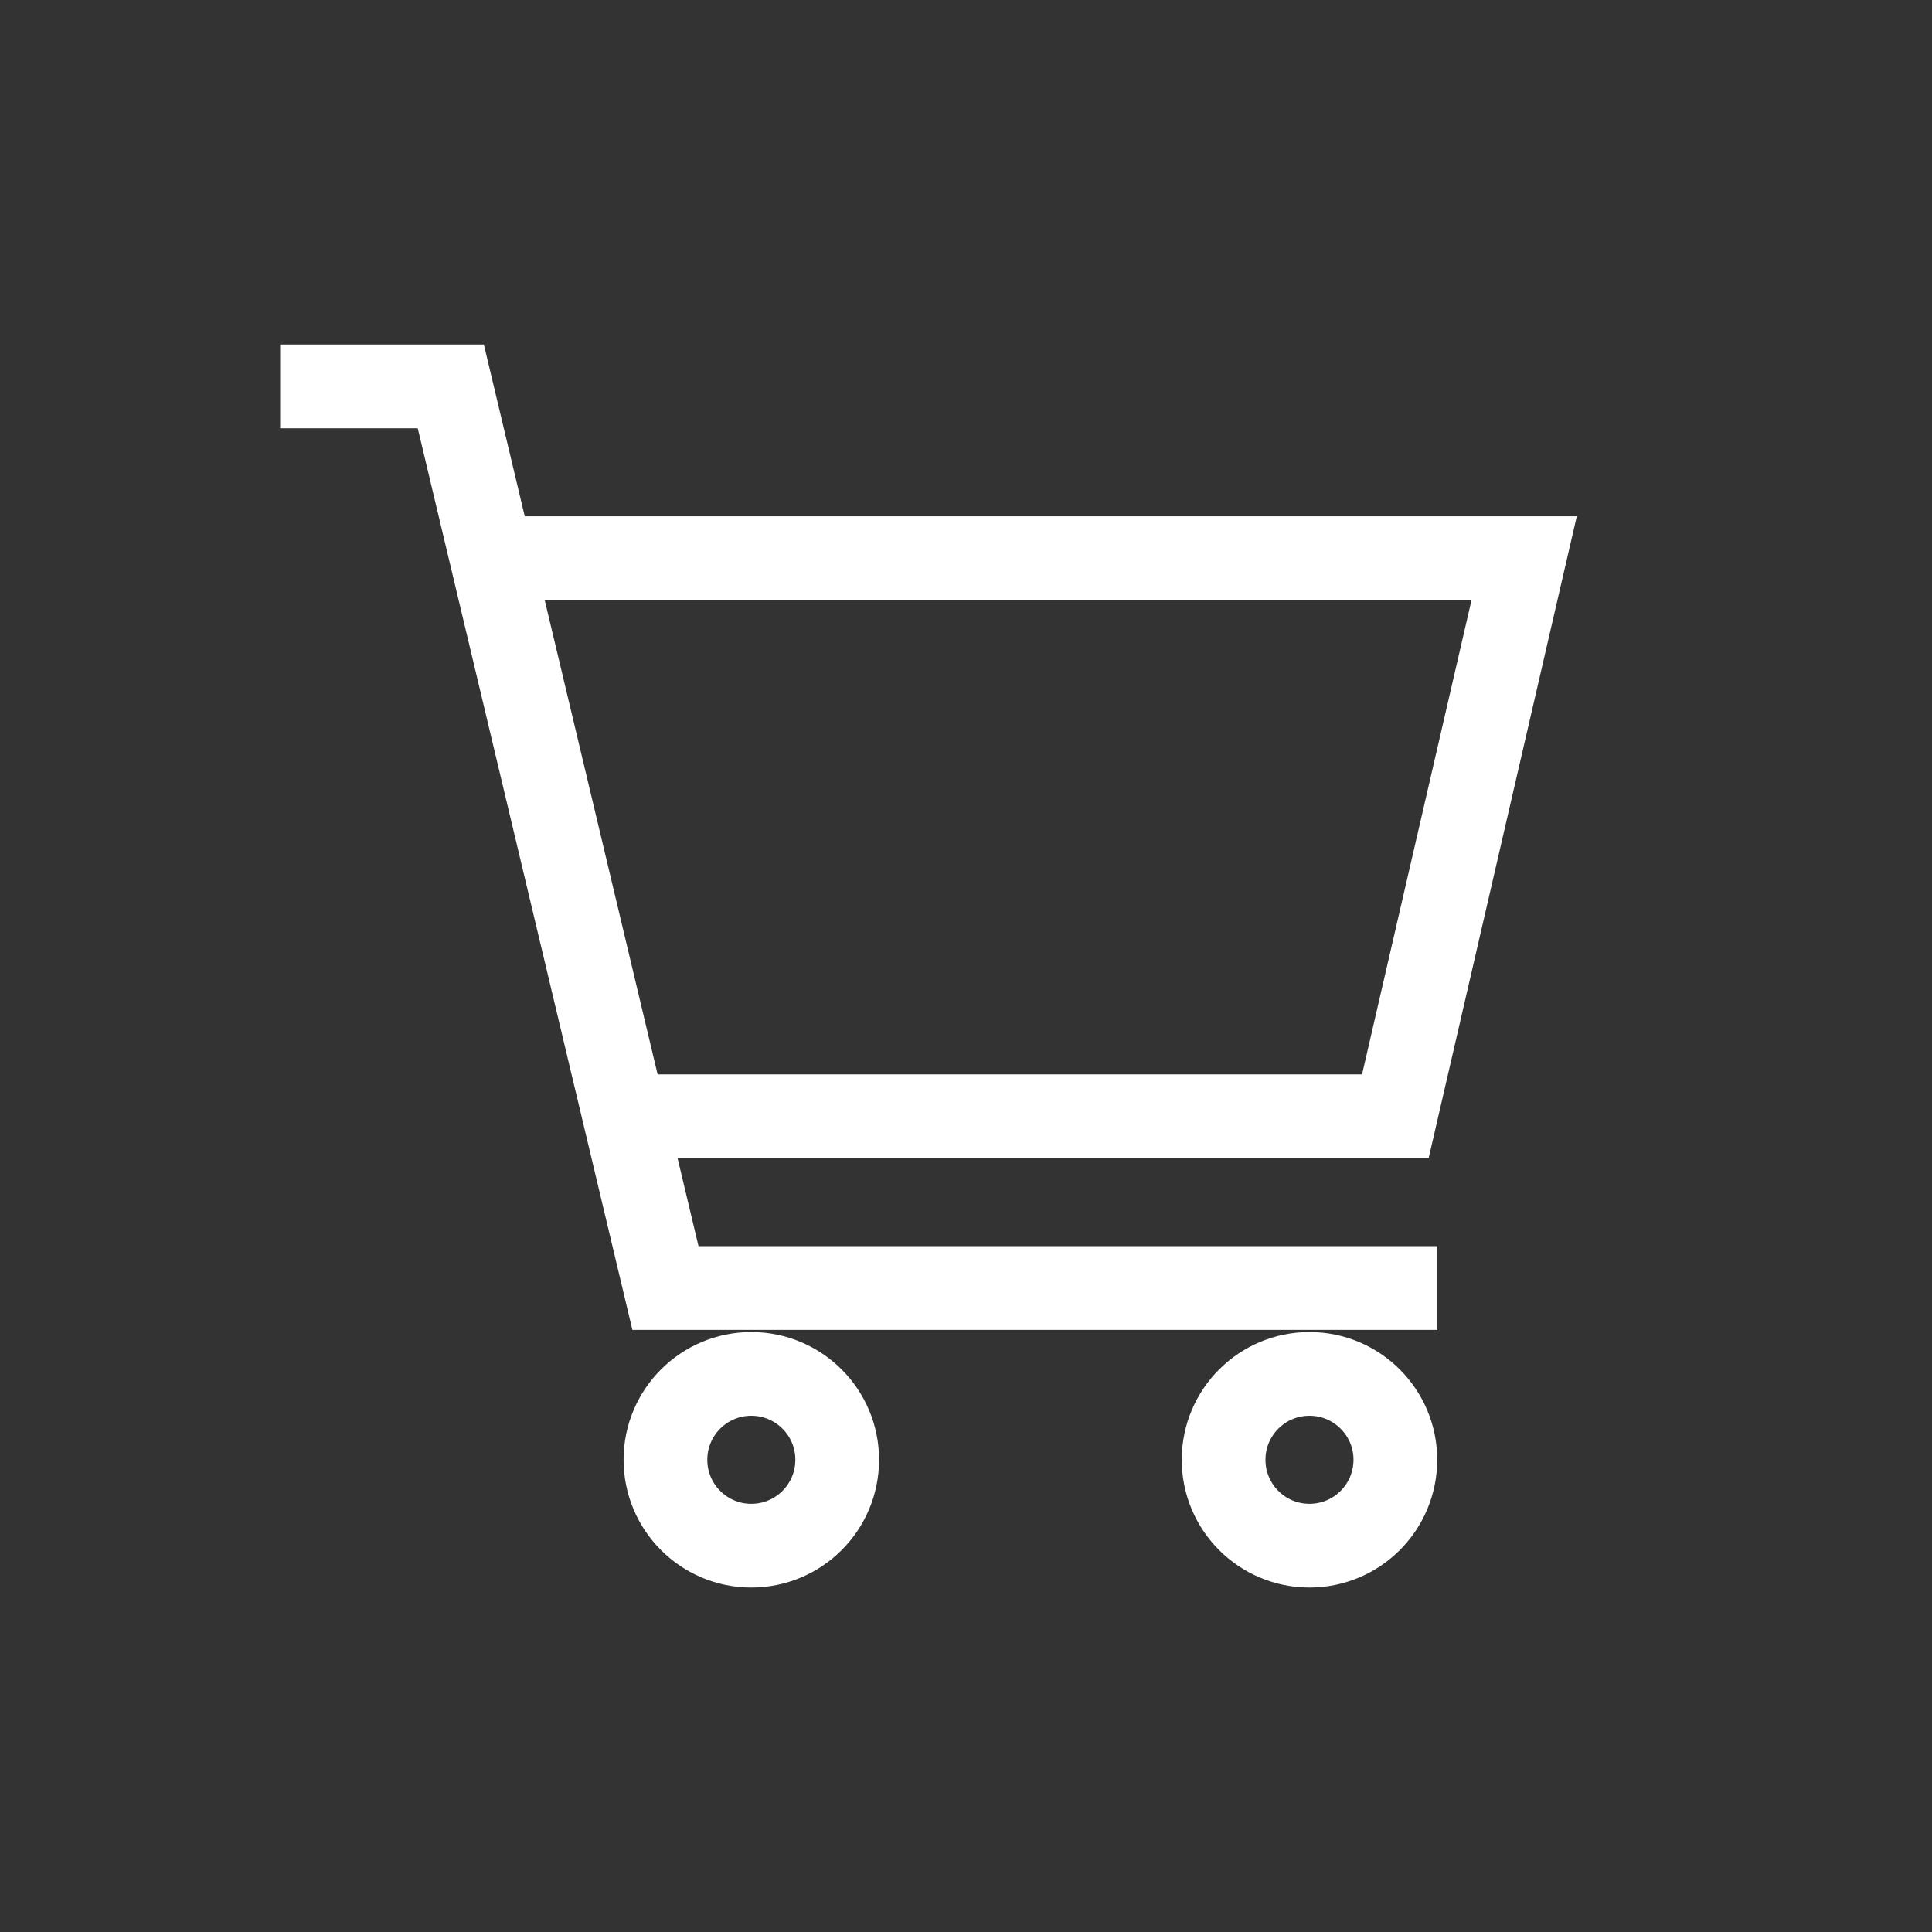
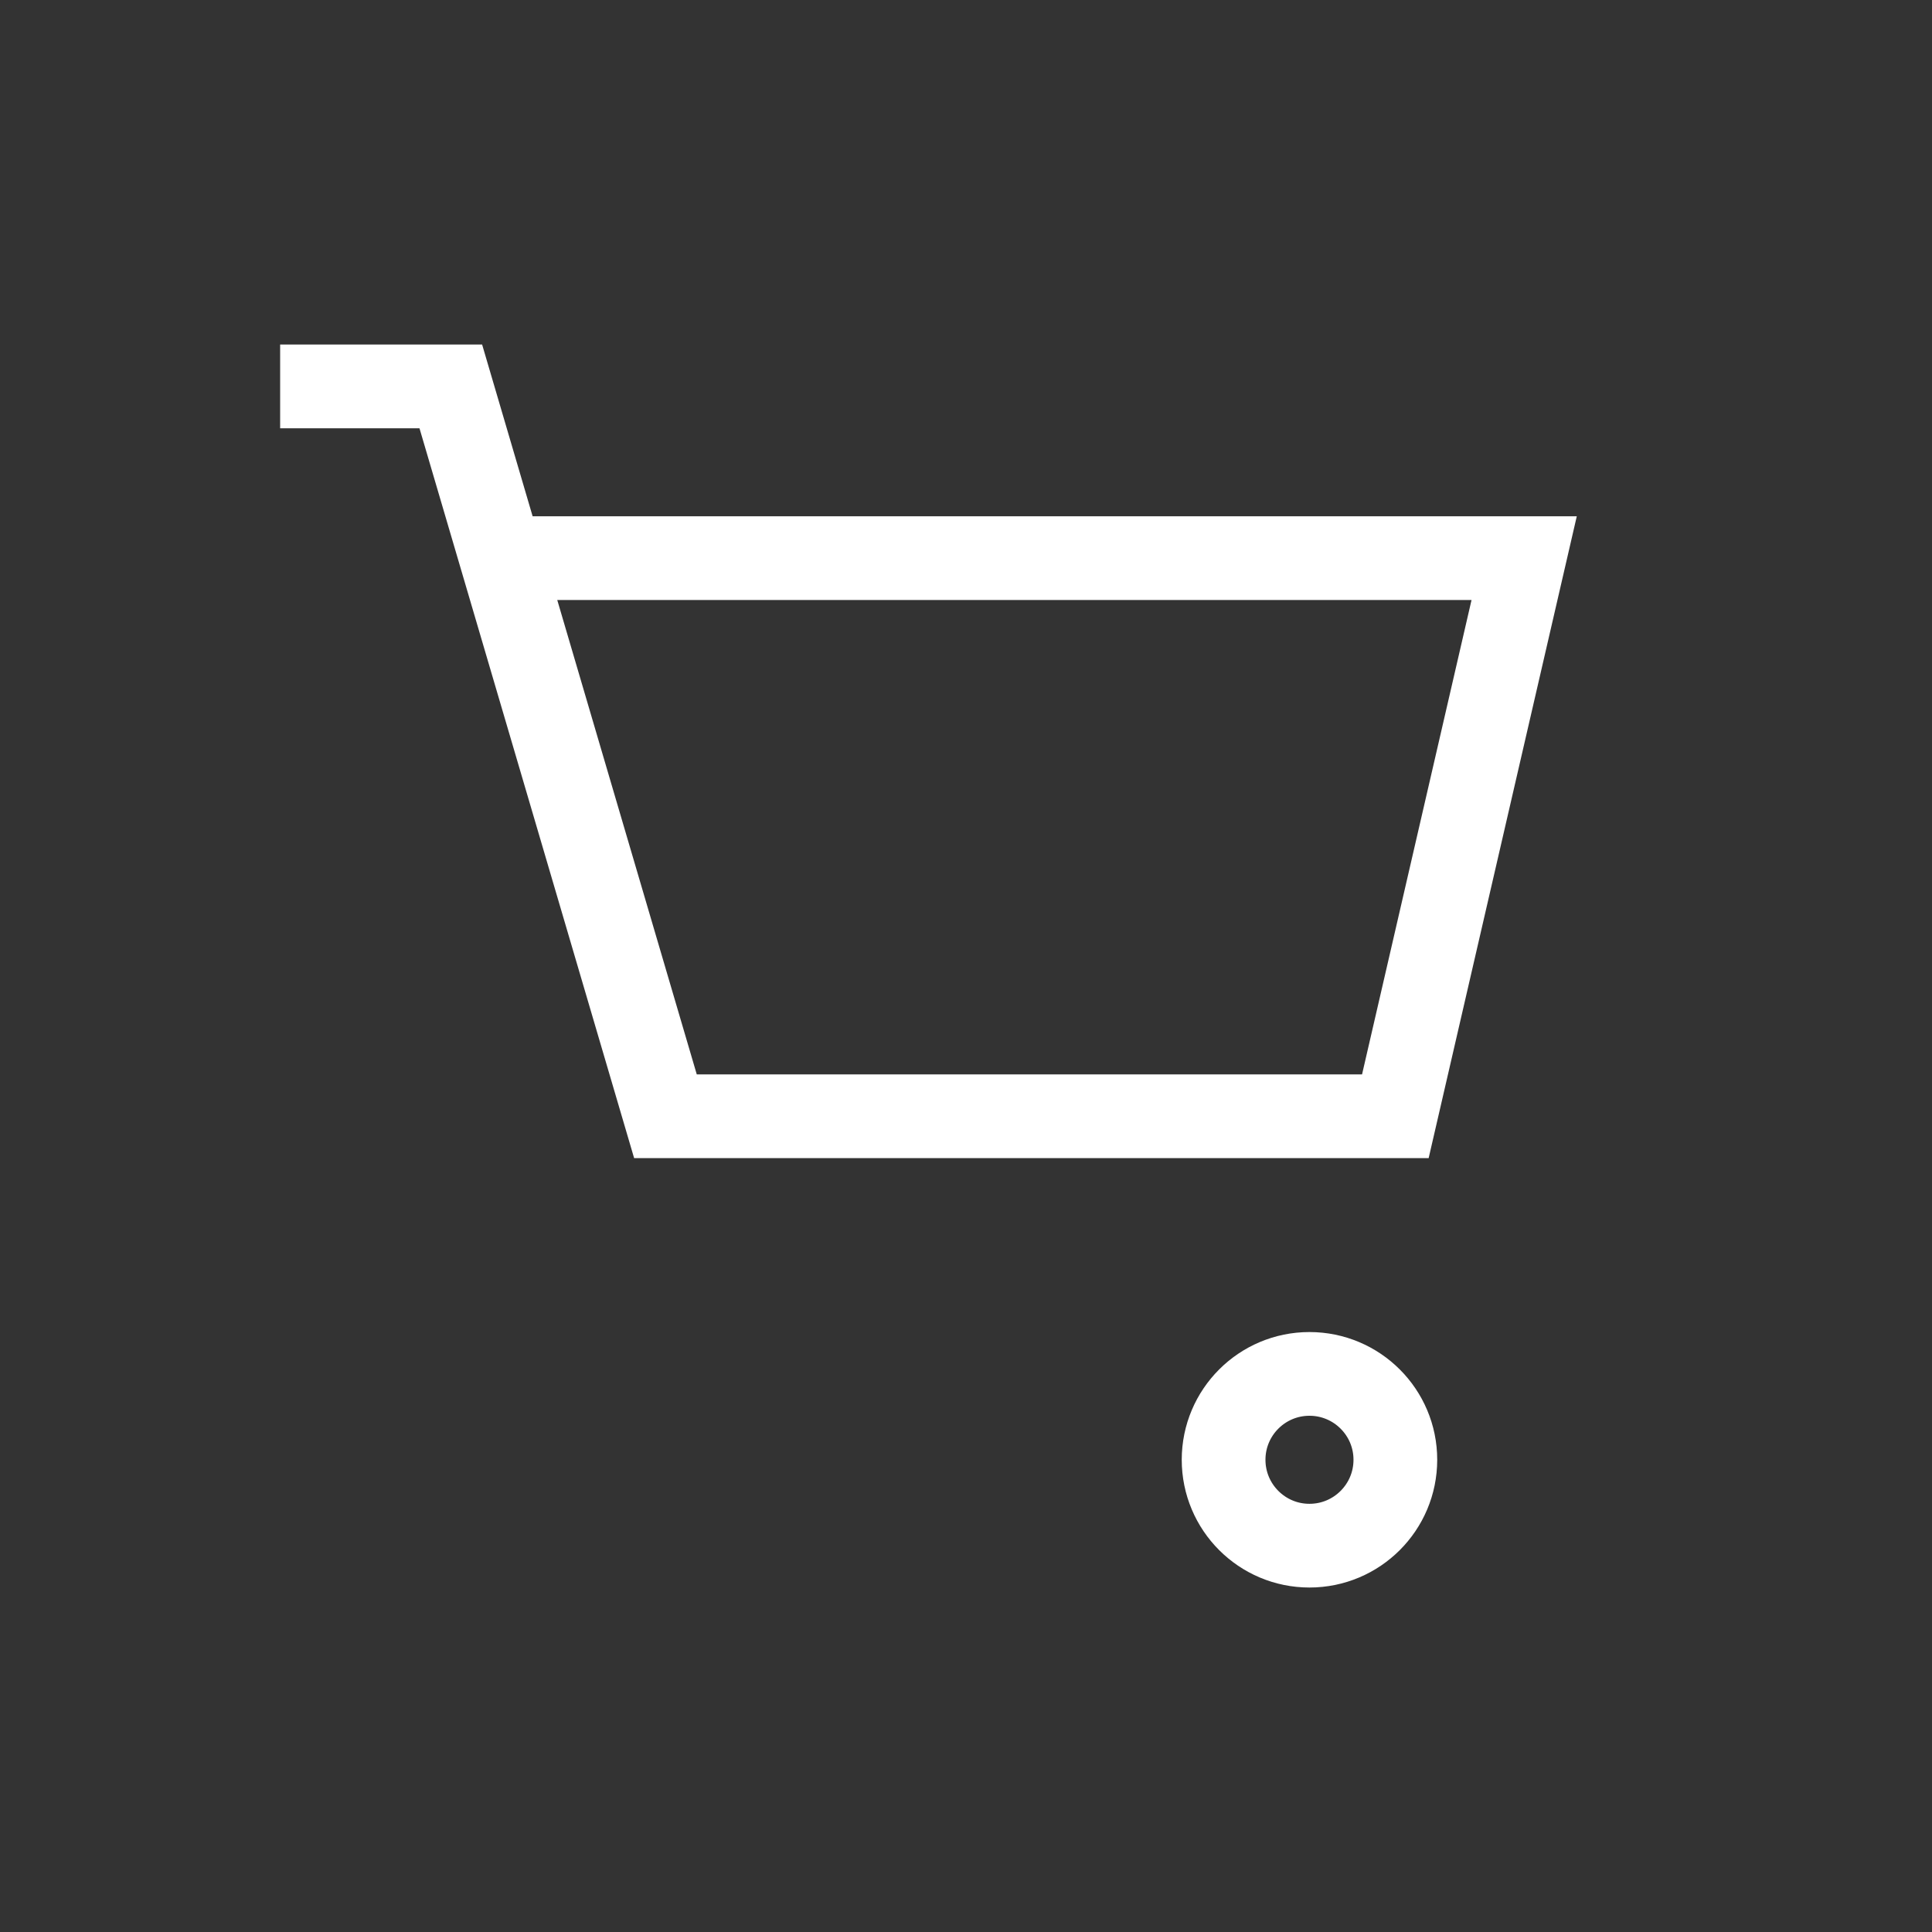
<svg xmlns="http://www.w3.org/2000/svg" width="30" height="30" viewBox="0 0 30 30" fill="none">
  <rect x="0" y="0" width="30" height="30" fill="#333333" stroke="none" />
-   <path d="M8.667 8.667H23.667L21.667 17.333H10.667M21.667 20H10.333L7 6H5" stroke="white" stroke-width="1.3" stroke-linecap="square" />
+   <path d="M8.667 8.667H23.667L21.667 17.333H10.667H10.333L7 6H5" stroke="white" stroke-width="1.3" stroke-linecap="square" />
  <path d="M20.333 24.001C21.07 24.001 21.667 23.404 21.667 22.667C21.667 21.931 21.07 21.334 20.333 21.334C19.597 21.334 19 21.931 19 22.667C19 23.404 19.597 24.001 20.333 24.001Z" stroke="white" stroke-width="1.3" stroke-linecap="round" stroke-linejoin="round" />
-   <path d="M11.666 24.001C12.403 24.001 13 23.404 13 22.667C13 21.931 12.403 21.334 11.666 21.334C10.93 21.334 10.333 21.931 10.333 22.667C10.333 23.404 10.93 24.001 11.666 24.001Z" stroke="white" stroke-width="1.3" stroke-linecap="round" stroke-linejoin="round" />
</svg>